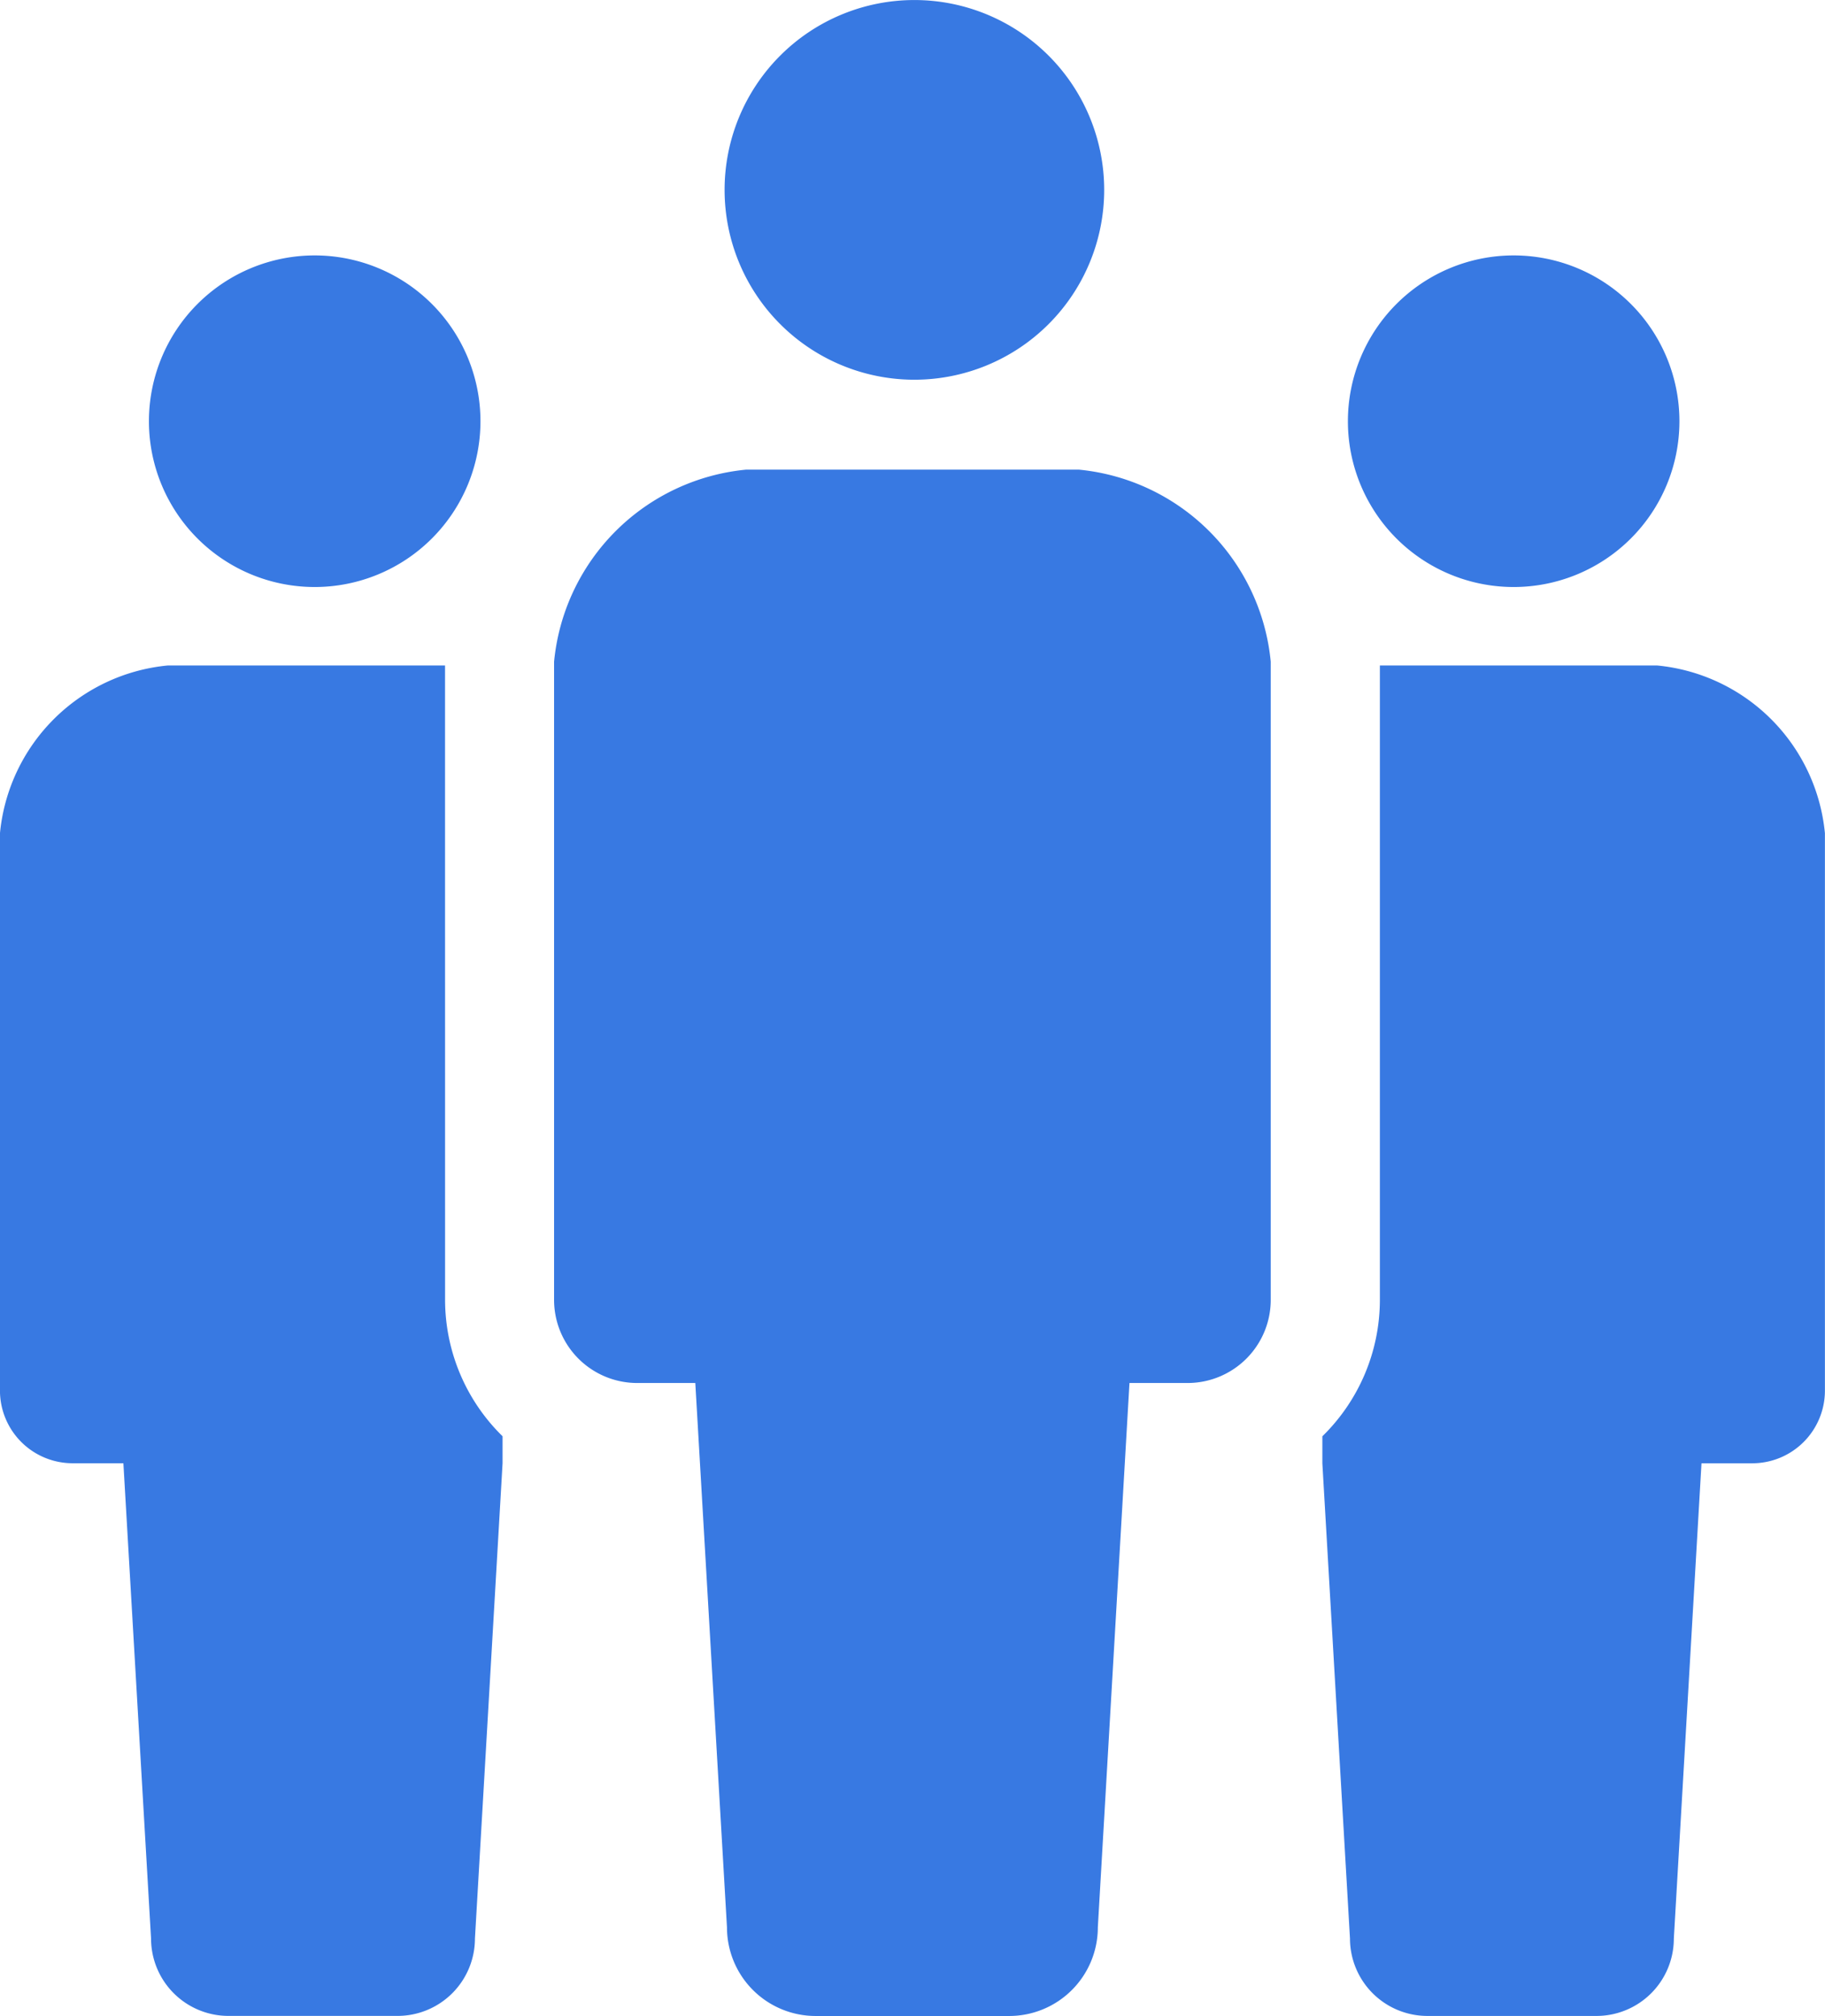
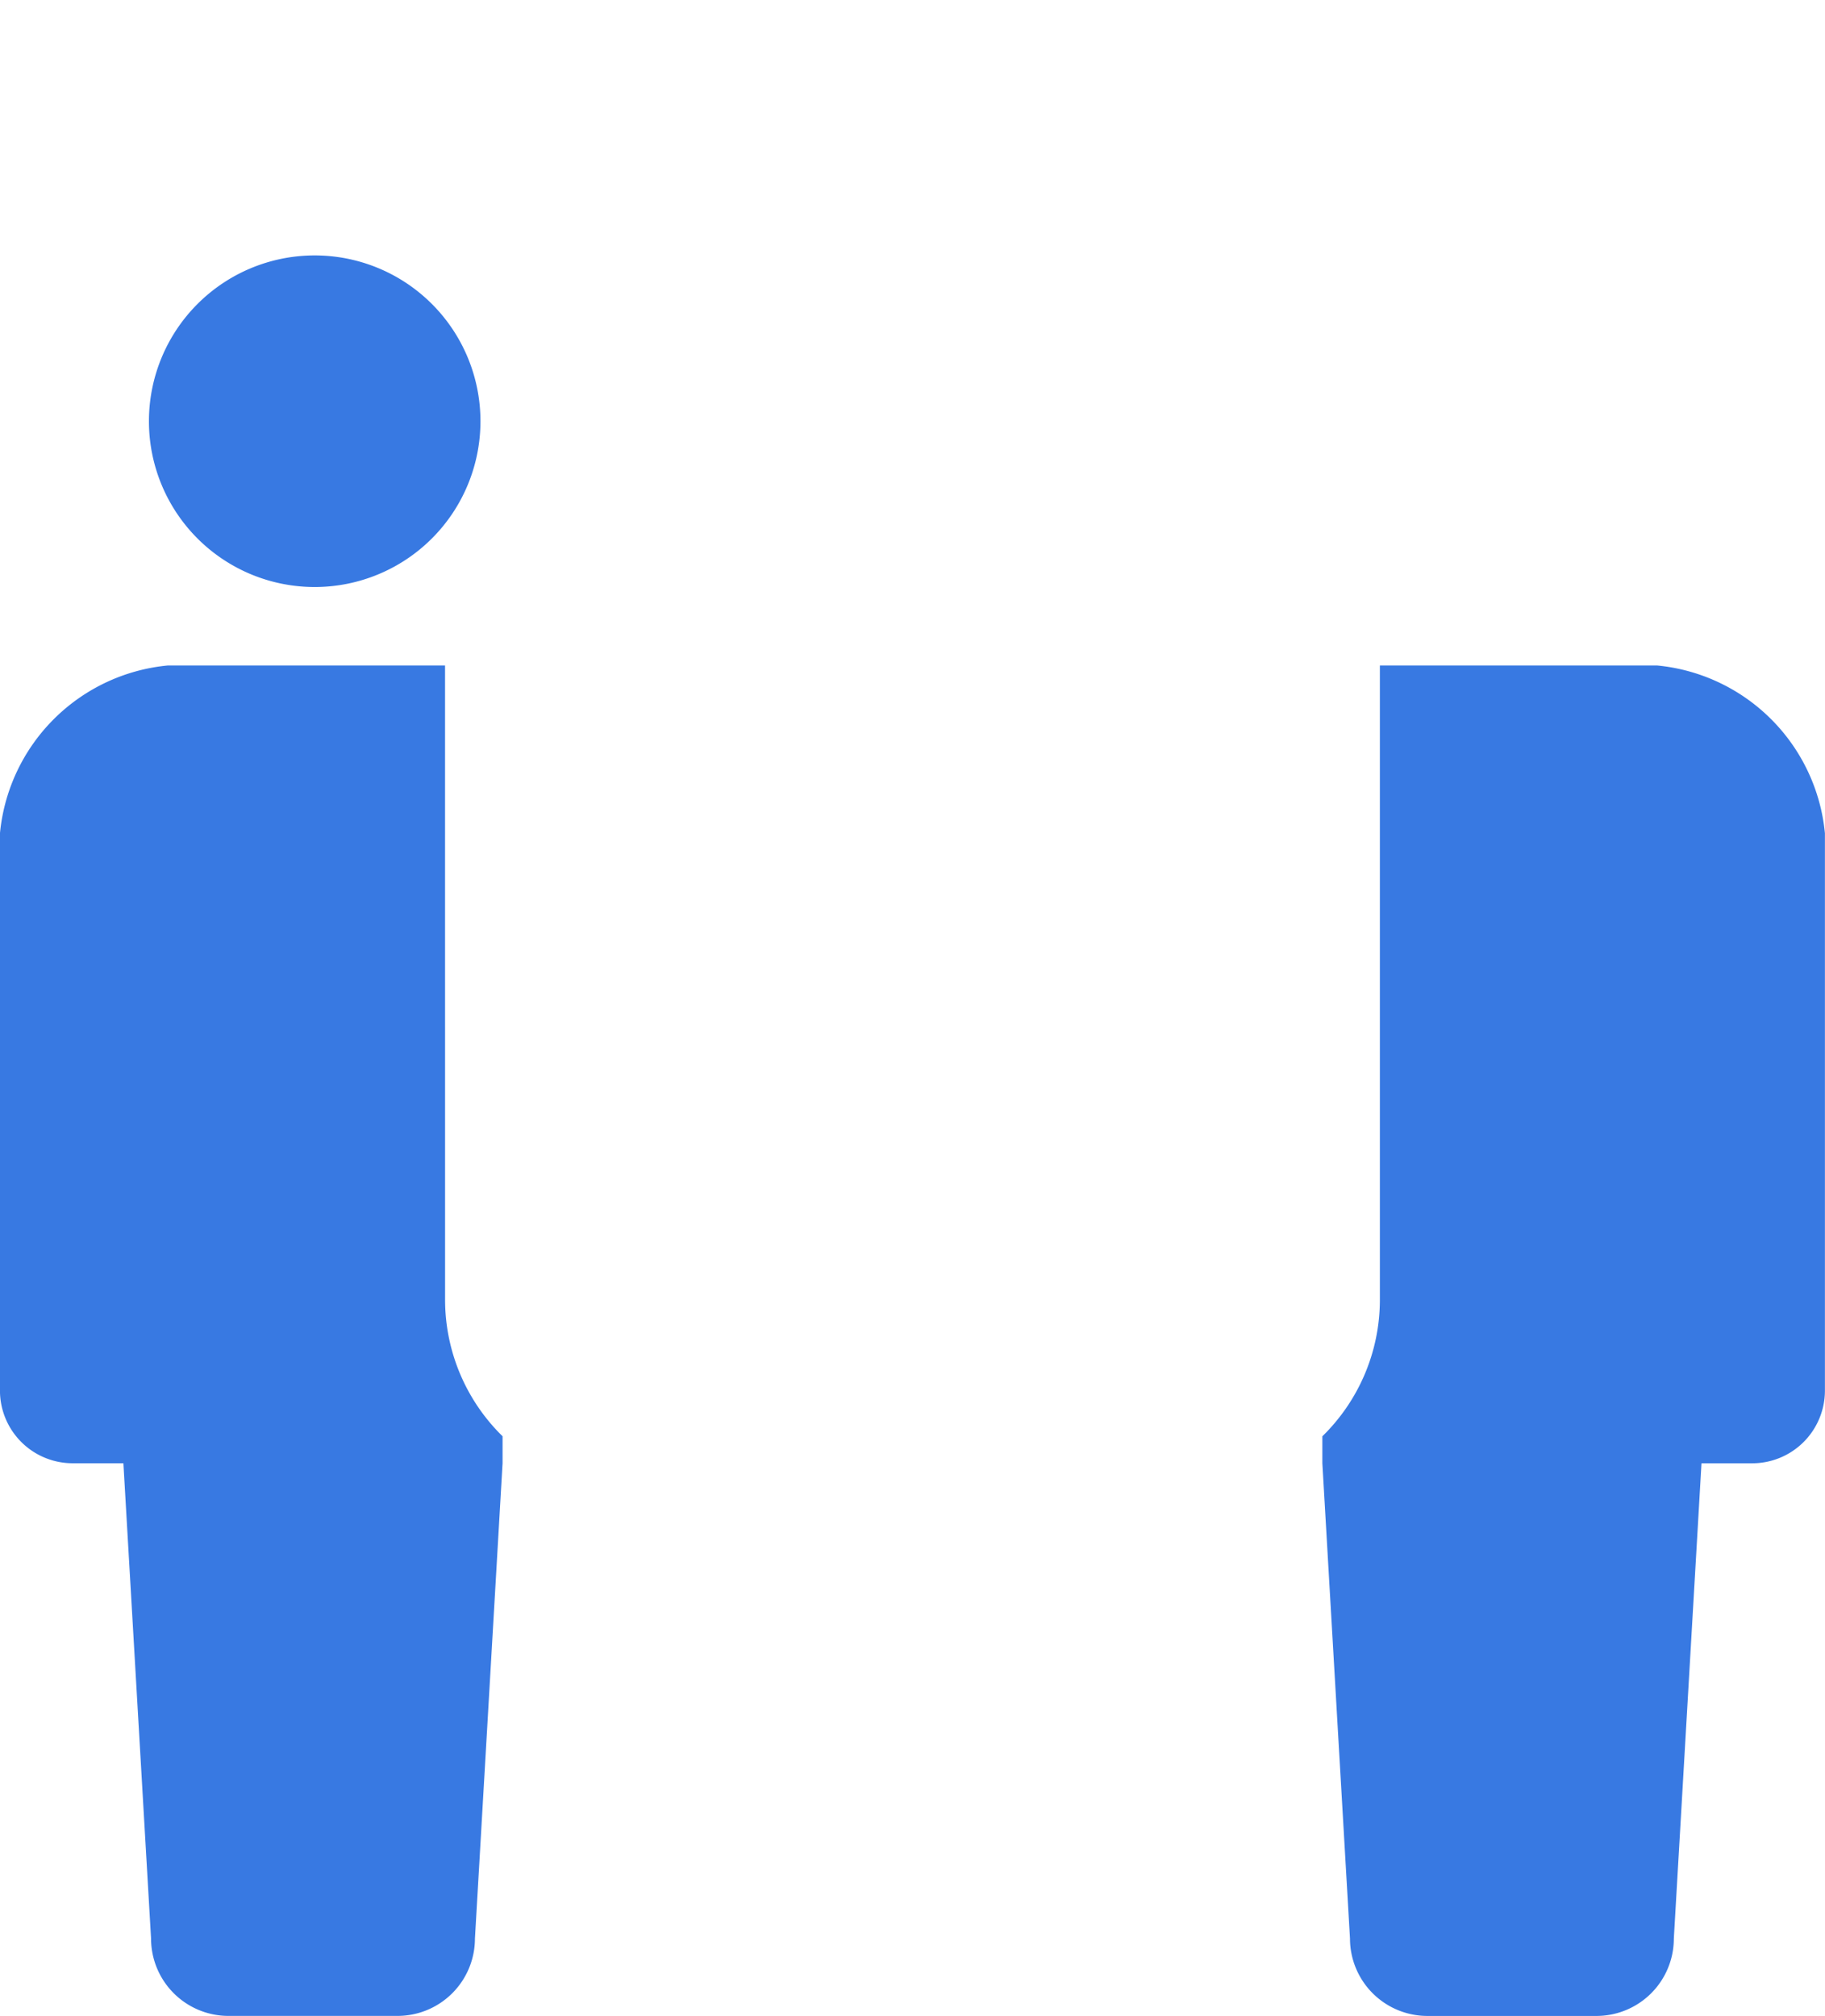
<svg xmlns="http://www.w3.org/2000/svg" width="48.29" height="53.33" viewBox="0 0 48.29 53.33">
  <g data-name="グループ 1540" fill="#3879e2">
-     <path data-name="パス 5586" d="M24.196 10.045a5.022 5.022 0 10-5.023-5.021 5.022 5.022 0 005.023 5.021z" />
-     <path data-name="パス 5587" d="M28.548 12.424h-8.806a5.646 5.646 0 00-5.081 5.082v16.88a2.2 2.2 0 002.2 2.2h1.537l.838 14.4a2.345 2.345 0 002.345 2.345h5.123a2.345 2.345 0 002.345-2.345l.837-14.4h1.538a2.2 2.2 0 002.2-2.2V17.504a5.646 5.646 0 00-5.076-5.08z" />
    <path data-name="パス 5588" d="M8.327 15.529a4.386 4.386 0 10-4.386-4.386 4.385 4.385 0 004.386 4.386z" />
-     <path data-name="パス 5589" d="M40.052 15.529a4.386 4.386 0 10-4.386-4.386 4.385 4.385 0 004.386 4.386z" />
    <path data-name="パス 5590" d="M11.776 17.605h-7.34a4.932 4.932 0 00-4.437 4.438v14.742a1.923 1.923 0 001.924 1.924h1.342l.732 12.573a2.048 2.048 0 002.049 2.047h4.473a2.048 2.048 0 002.048-2.047l.731-12.573v-.714a5.054 5.054 0 01-1.521-3.611z" />
    <path data-name="パス 5591" d="M43.852 17.605h-7.34v16.78a5.051 5.051 0 01-1.522 3.611v.714l.731 12.573a2.049 2.049 0 002.049 2.047h4.473a2.047 2.047 0 002.047-2.047l.732-12.573h1.342a1.923 1.923 0 001.924-1.924V22.043a4.932 4.932 0 00-4.436-4.438z" />
  </g>
</svg>